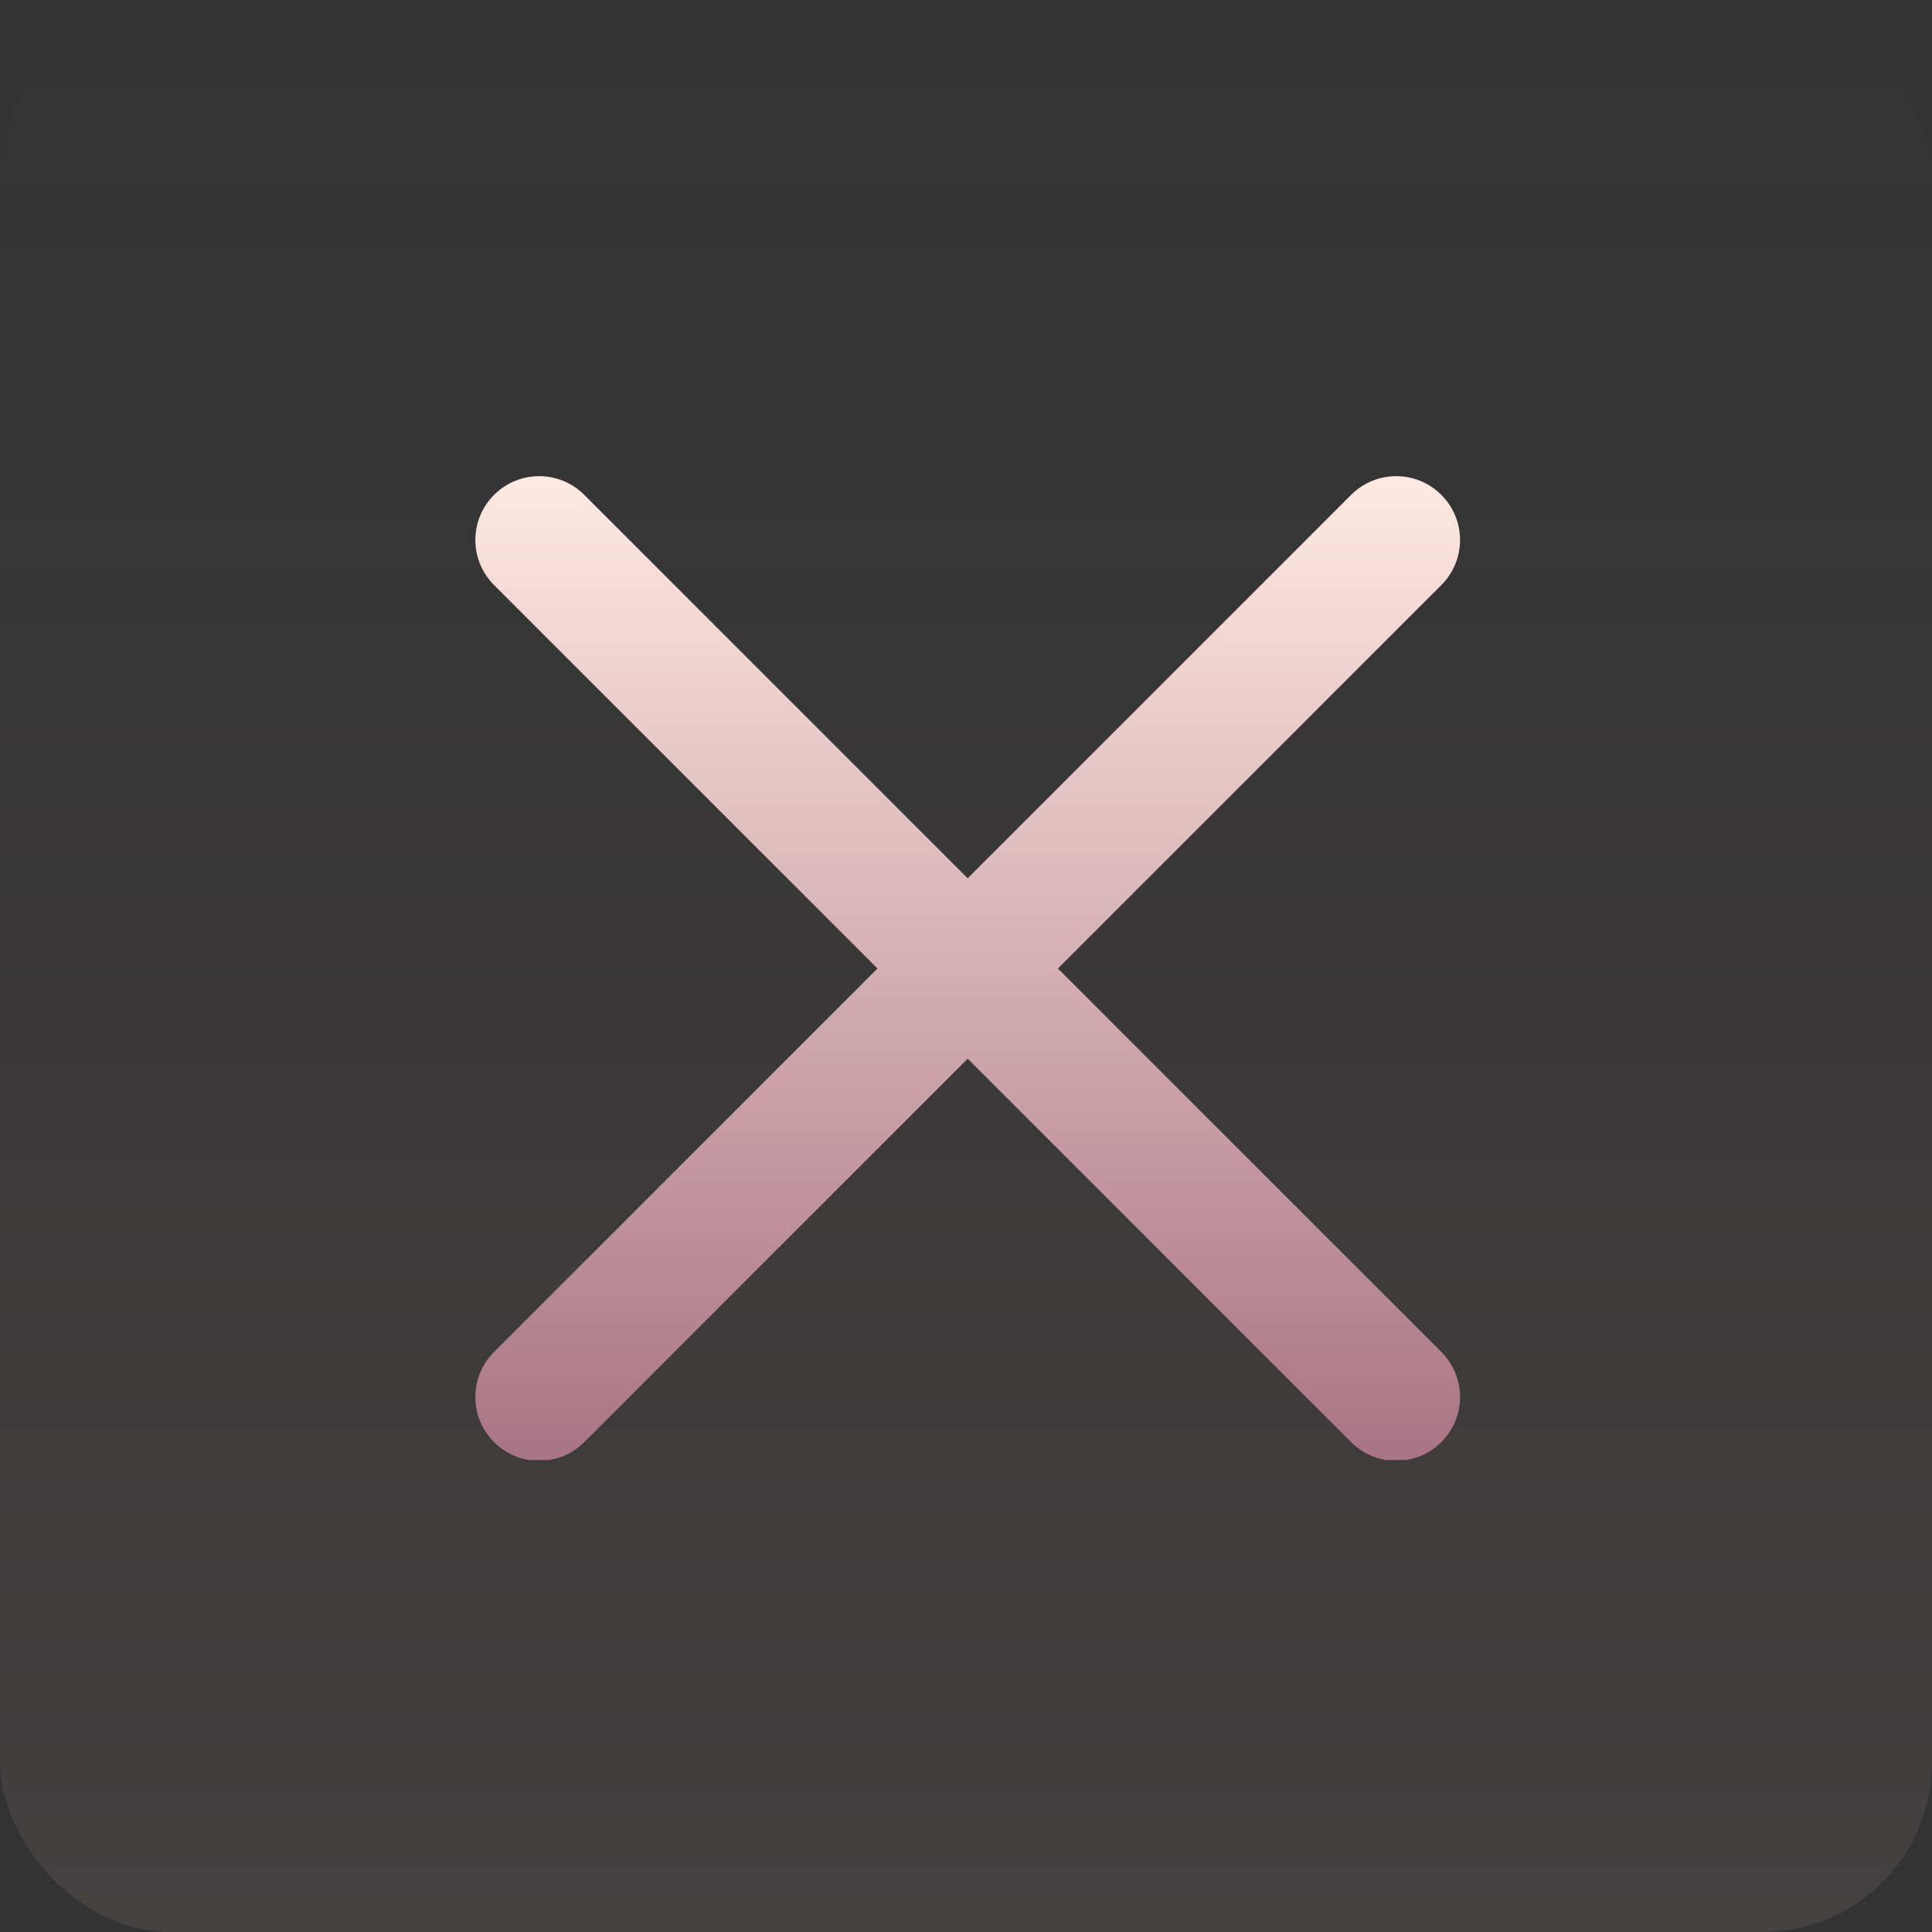
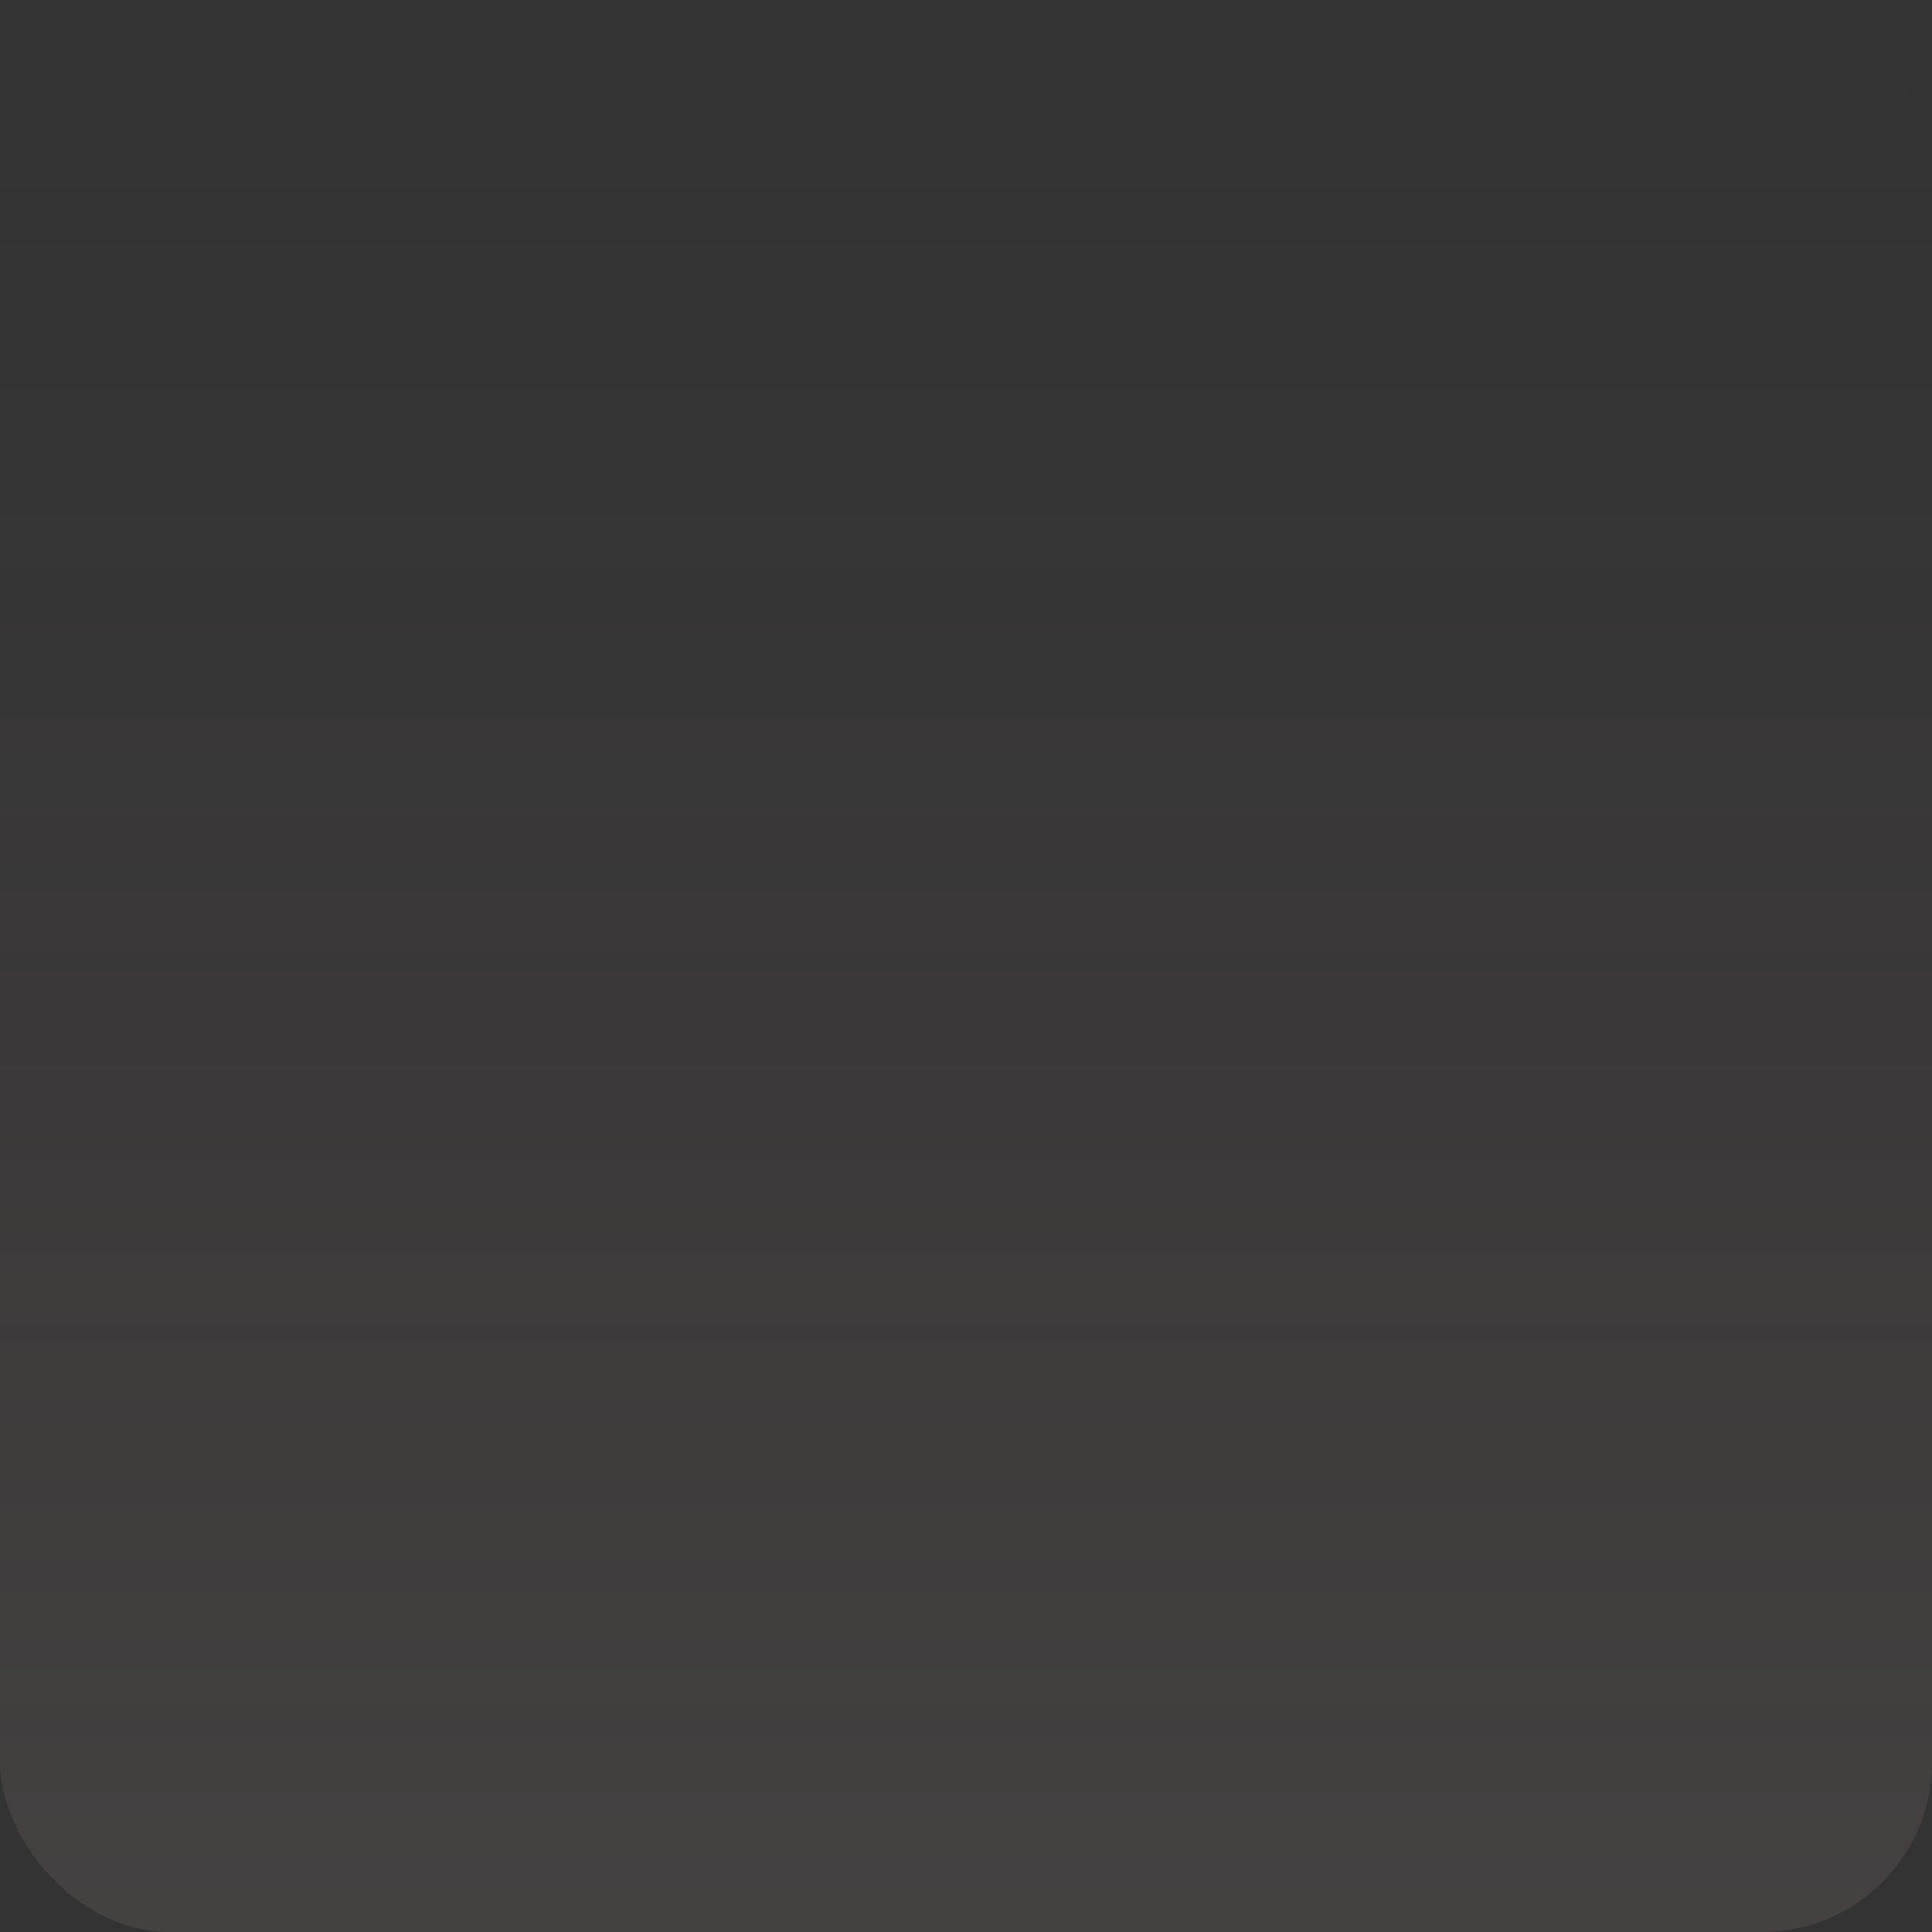
<svg xmlns="http://www.w3.org/2000/svg" width="569" height="569" viewBox="0 0 569 569" fill="none">
  <rect x="0" y="0" width="569" height="569" fill="#333333" stroke="none" />
  <rect width="569" height="569" rx="50" fill="url(#paint0_linear_4402_255)" fill-opacity="0.1" />
  <g clip-path="url(#clip0_4402_255)">
    <path d="M311.568 285.237L424.489 172.314C431.837 164.969 431.837 153.092 424.489 145.747C417.143 138.402 405.267 138.402 397.922 145.747L284.998 258.671L172.078 145.747C164.729 138.402 152.857 138.402 145.511 145.747C138.163 153.092 138.163 164.969 145.511 172.314L258.432 285.237L145.511 398.161C138.163 405.506 138.163 417.383 145.511 424.728C149.172 428.392 153.985 430.232 158.795 430.232C163.604 430.232 168.414 428.392 172.078 424.728L284.998 311.804L397.922 424.728C401.586 428.392 406.396 430.232 411.205 430.232C416.015 430.232 420.825 428.392 424.489 424.728C431.837 417.383 431.837 405.506 424.489 398.161L311.568 285.237Z" fill="url(#paint1_linear_4402_255)" />
  </g>
  <defs>
    <linearGradient id="paint0_linear_4402_255" x1="284.5" y1="0" x2="284.5" y2="569" gradientUnits="userSpaceOnUse">
      <stop stop-color="#896D70" stop-opacity="0" />
      <stop offset="1" stop-color="#EFBFC3" />
    </linearGradient>
    <linearGradient id="paint1_linear_4402_255" x1="285" y1="140.238" x2="285" y2="430.232" gradientUnits="userSpaceOnUse">
      <stop stop-color="#FFE9E2" />
      <stop offset="1" stop-color="#A97485" />
    </linearGradient>
    <clipPath id="clip0_4402_255">
-       <rect width="290" height="290" fill="white" transform="translate(140 140)" />
-     </clipPath>
+       </clipPath>
  </defs>
</svg>